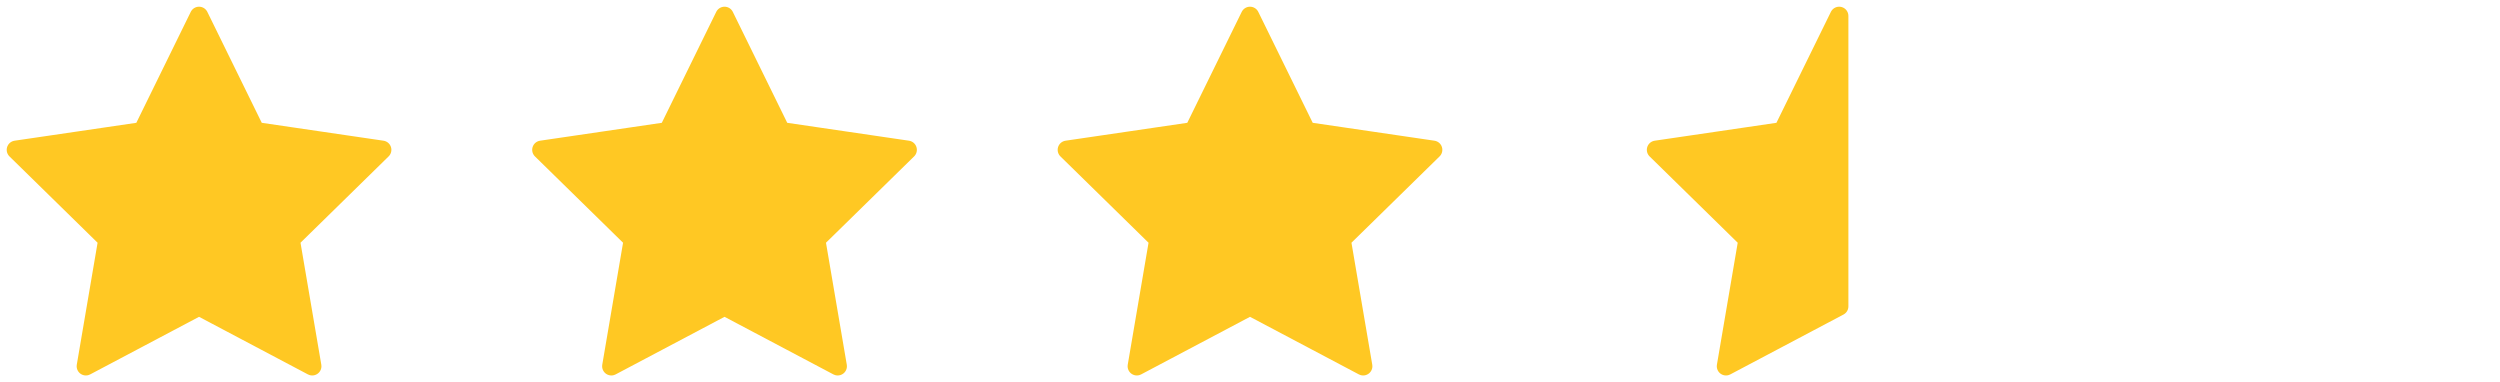
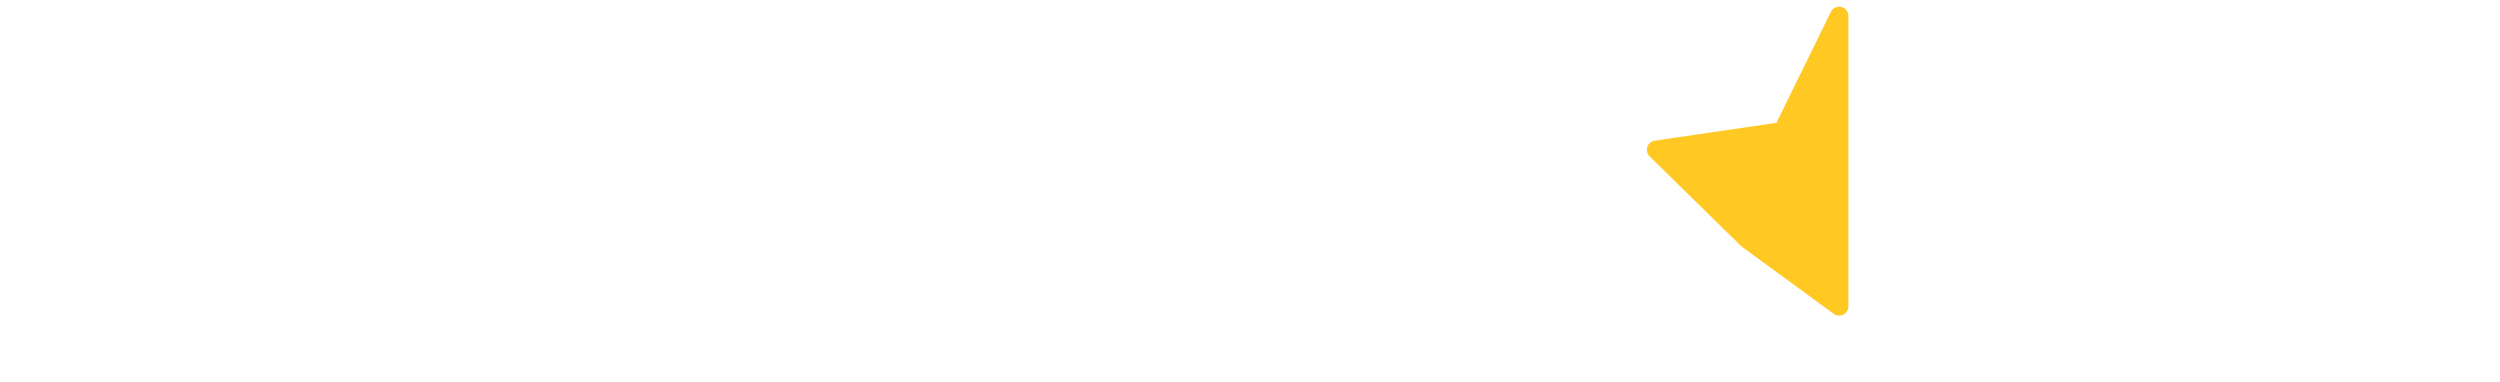
<svg xmlns="http://www.w3.org/2000/svg" width="157" height="24" viewBox="0 0 157 24" fill="none">
-   <path d="M12.5 1L16.053 8.241L24 9.409L18.25 15.042L19.607 23L12.5 19.241L5.393 23L6.75 15.042L1 9.409L8.947 8.241L12.5 1Z" fill="#FFC823" stroke="#FFC823" stroke-width="1.158" stroke-linecap="round" stroke-linejoin="round" />
-   <path d="M45.5 1L49.053 8.241L57 9.409L51.25 15.042L52.607 23L45.5 19.241L38.393 23L39.75 15.042L34 9.409L41.947 8.241L45.5 1Z" fill="#FFC823" stroke="#FFC823" stroke-width="1.158" stroke-linecap="round" stroke-linejoin="round" />
-   <path d="M78.5 1L82.053 8.241L90 9.409L84.25 15.042L85.607 23L78.5 19.241L71.393 23L72.75 15.042L67 9.409L74.947 8.241L78.5 1Z" fill="#FFC823" stroke="#FFC823" stroke-width="1.158" stroke-linecap="round" stroke-linejoin="round" />
-   <path d="M115.5 1V16.5V19.241L108.393 23L109.75 15.042L104 9.409L111.946 8.241L115.5 1Z" fill="#FFC823" stroke="#FFC823" stroke-width="1.158" stroke-linecap="round" stroke-linejoin="round" />
+   <path d="M115.5 1V16.5V19.241L109.75 15.042L104 9.409L111.946 8.241L115.5 1Z" fill="#FFC823" stroke="#FFC823" stroke-width="1.158" stroke-linecap="round" stroke-linejoin="round" />
</svg>